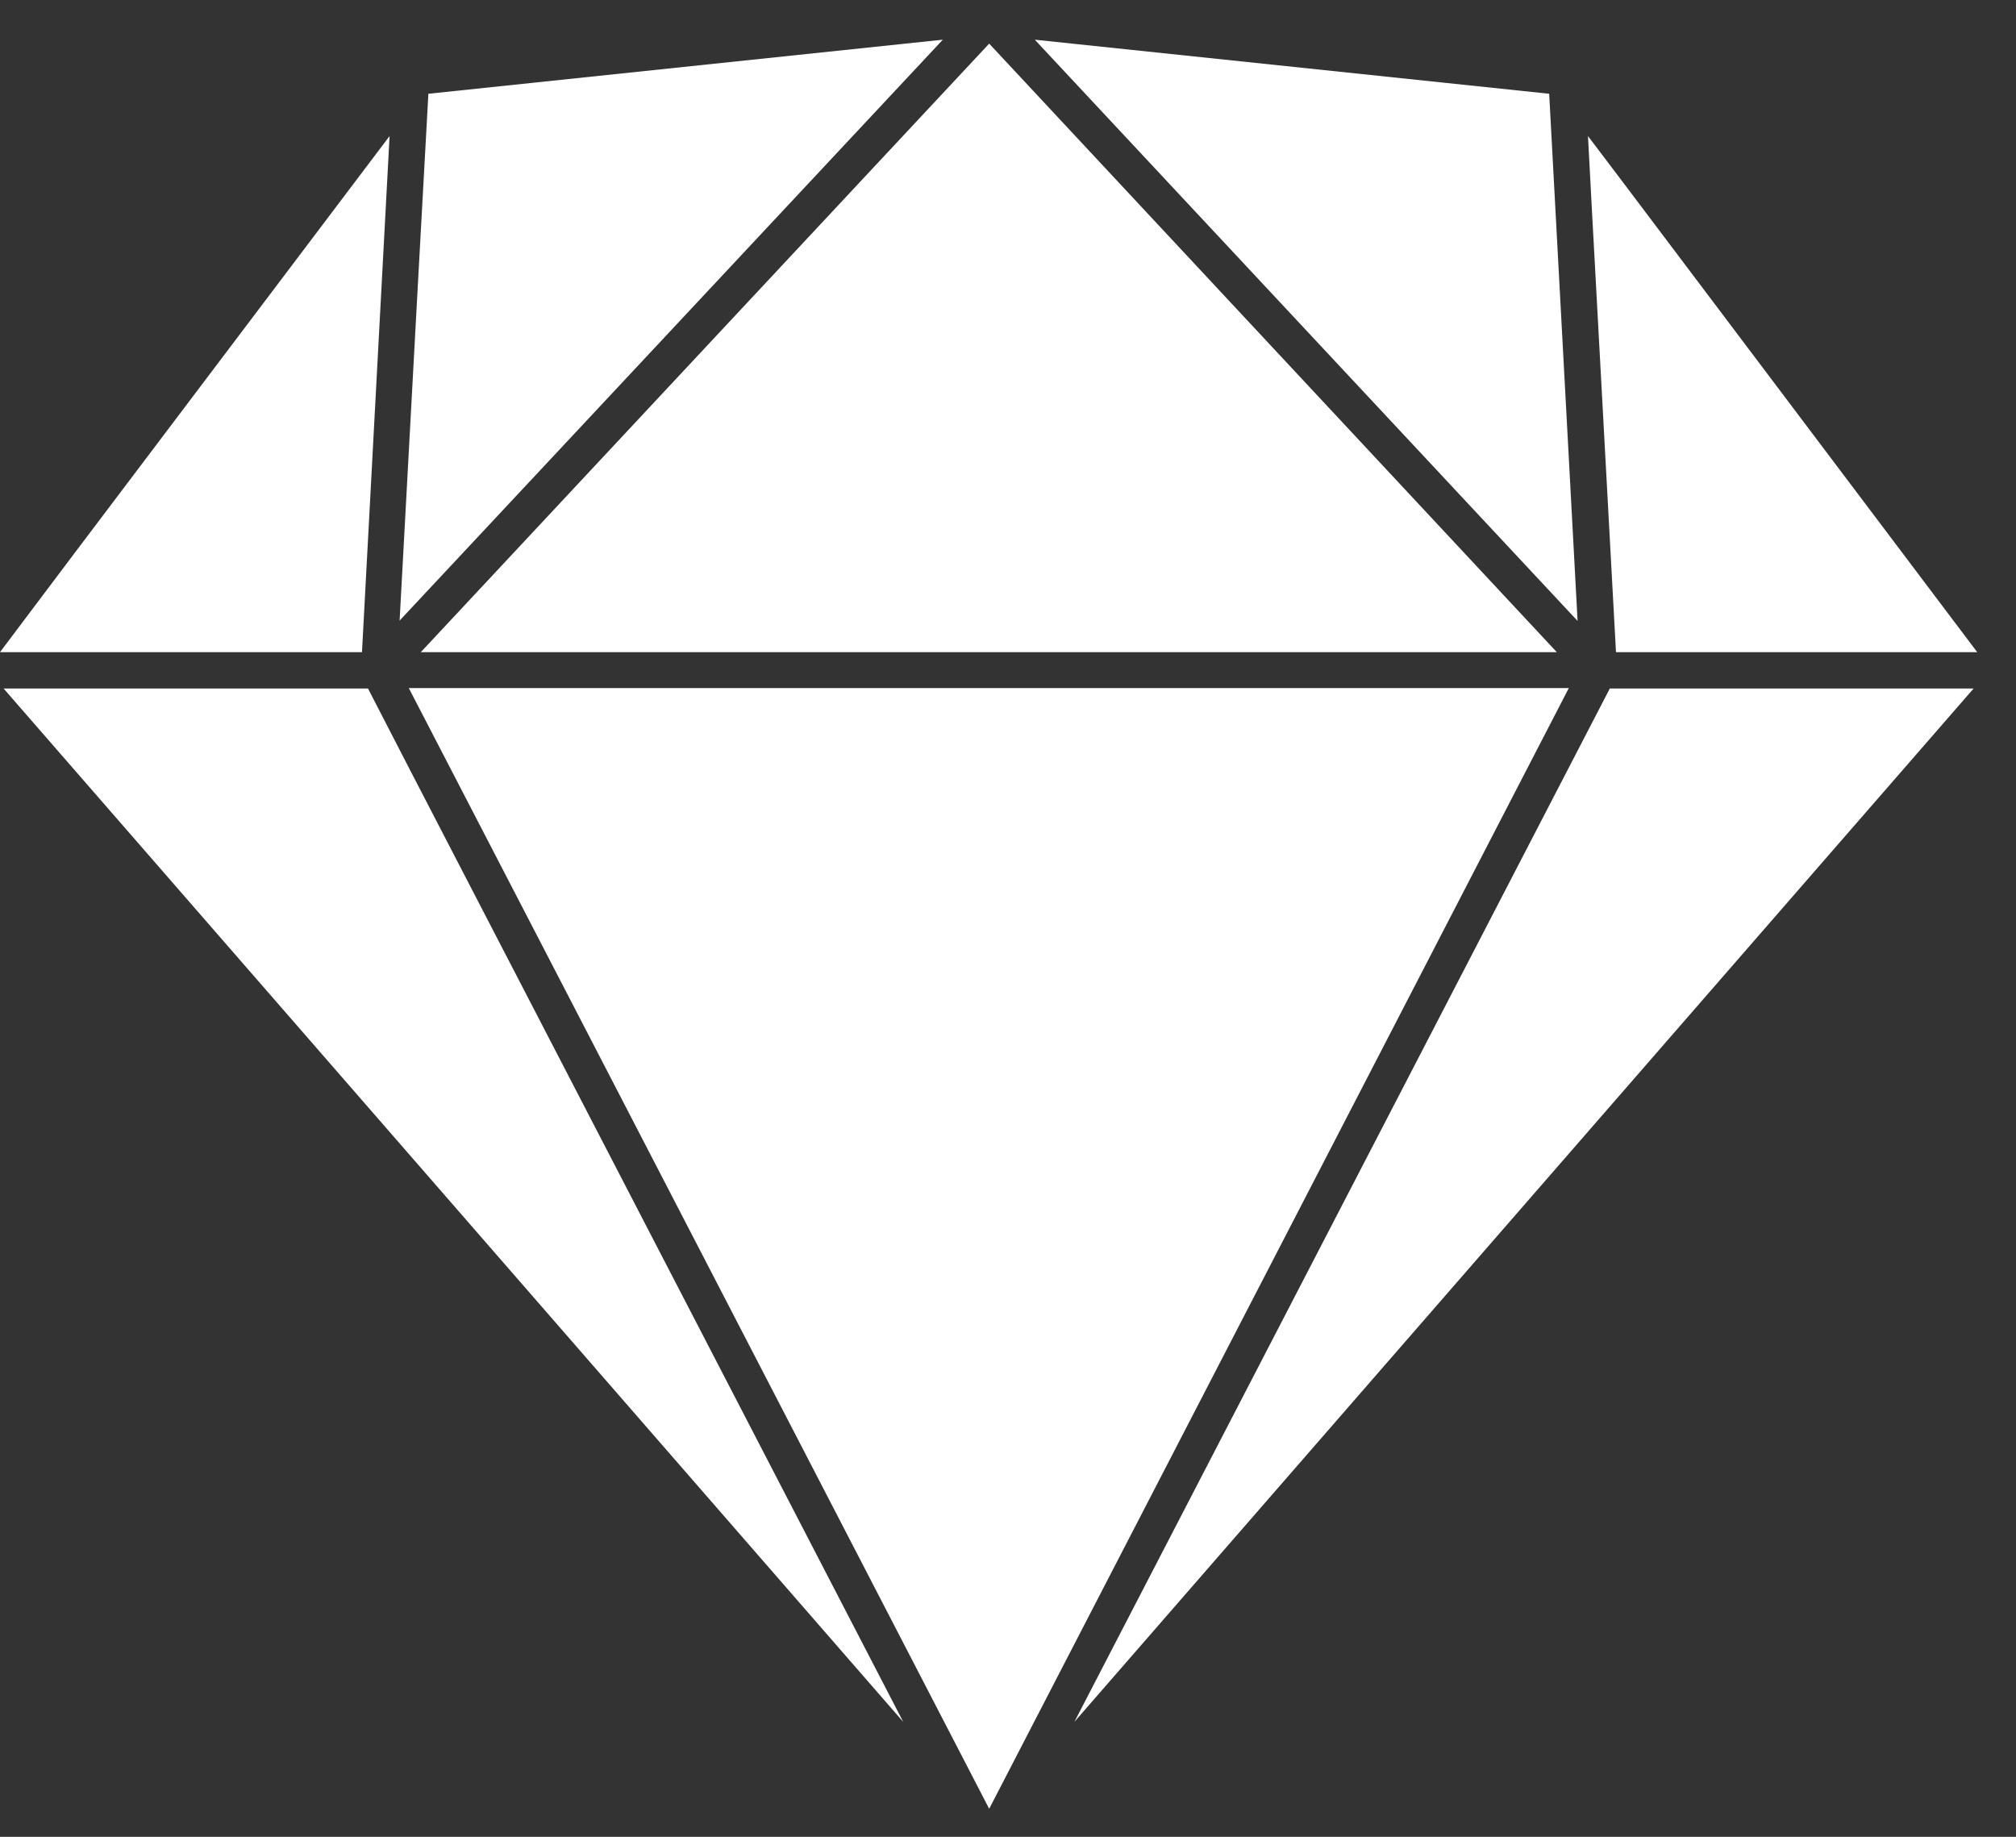
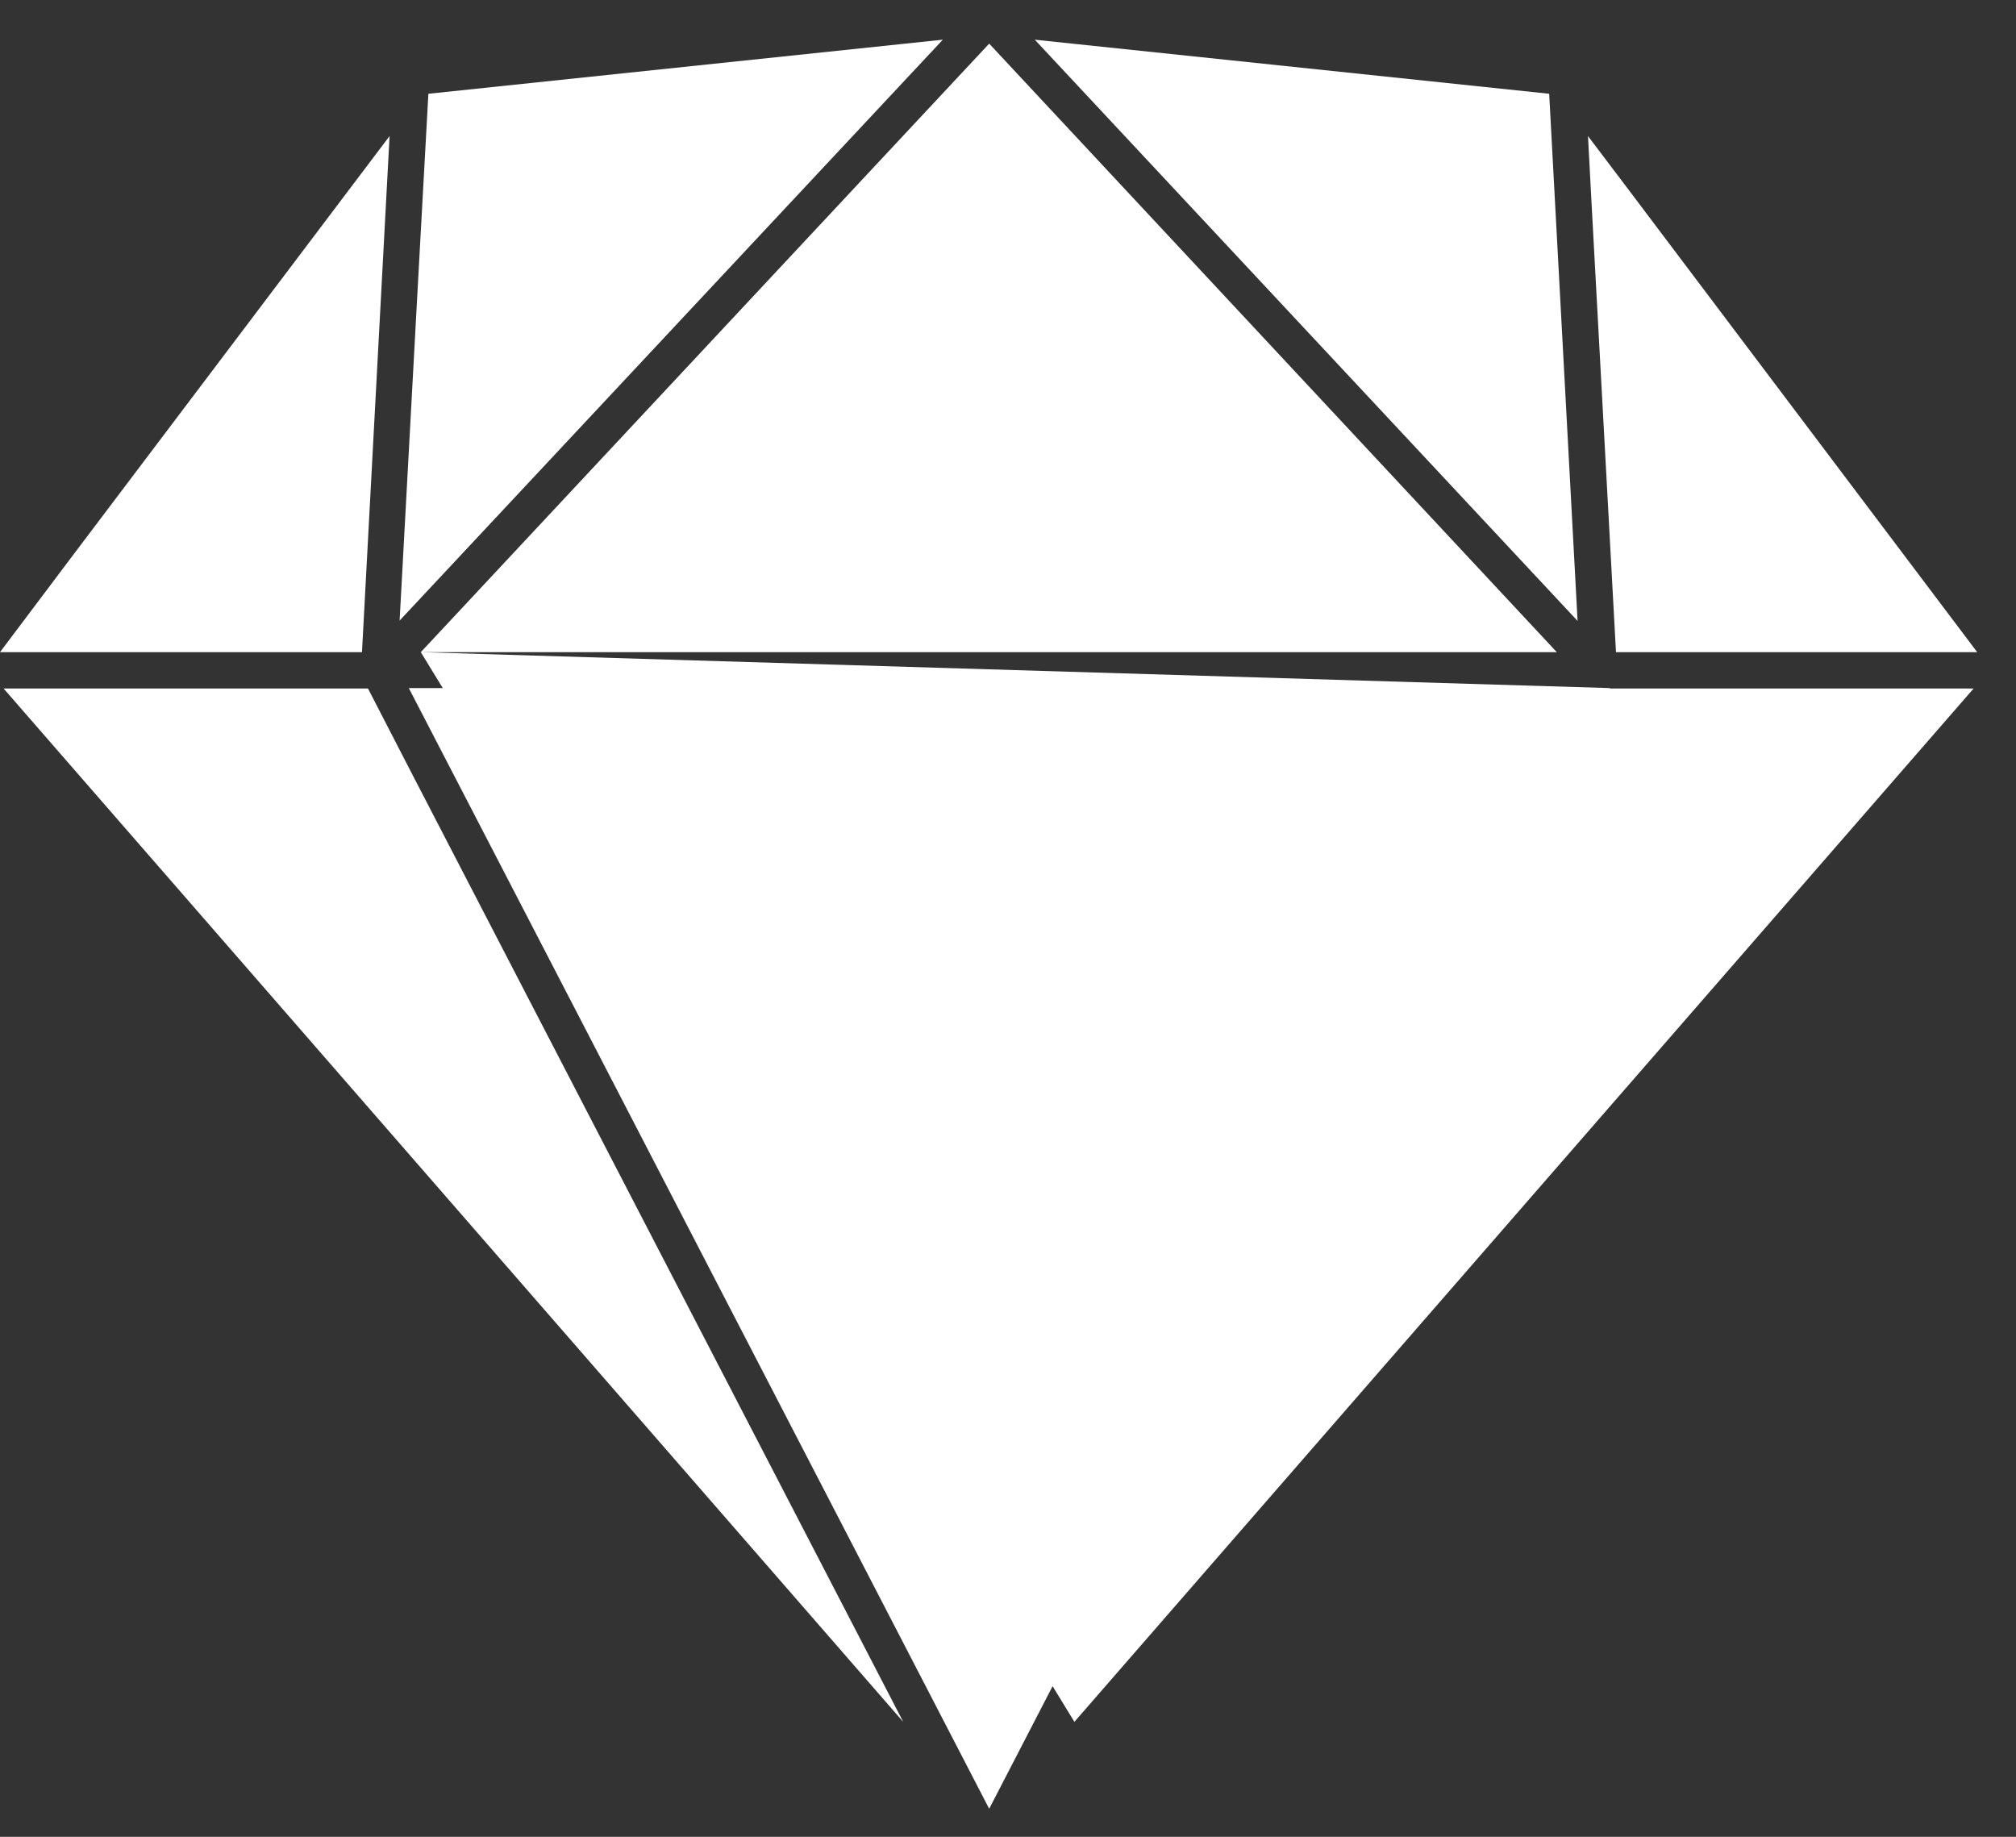
<svg xmlns="http://www.w3.org/2000/svg" width="45" height="41" viewBox="0 0 45 41" fill="none">
  <rect x="0" y="0" width="45" height="41" fill="#333333" stroke="none" />
-   <path d="M1.652 12.362L0 14.557H8.08L8.696 3.037L1.652 12.362ZM34.58 2.093L23.098 0.886L35.214 13.86L34.58 2.093V2.093ZM9.214 17.307L8.214 15.368H0.08L20.161 38.434L9.214 17.307ZM9.393 14.557H34.75L27.473 6.756L22.08 0.974L9.393 14.557ZM35.938 15.359L23.982 38.434L44.054 15.368H35.938V15.359ZM36.286 4.147L35.446 3.037L35.527 4.561L36.071 14.557H44.134L36.286 4.147ZM9.33 6.307L8.92 13.852L21.045 0.886L9.562 2.093L9.33 6.307ZM35.018 15.359H9.125L12.911 22.666L22.08 40.374L35.018 15.359V15.359Z" fill="white" />
+   <path d="M1.652 12.362L0 14.557H8.08L8.696 3.037L1.652 12.362ZM34.58 2.093L23.098 0.886L35.214 13.86L34.58 2.093V2.093ZM9.214 17.307L8.214 15.368H0.08L20.161 38.434L9.214 17.307ZM9.393 14.557H34.75L27.473 6.756L22.08 0.974L9.393 14.557ZL23.982 38.434L44.054 15.368H35.938V15.359ZM36.286 4.147L35.446 3.037L35.527 4.561L36.071 14.557H44.134L36.286 4.147ZM9.33 6.307L8.92 13.852L21.045 0.886L9.562 2.093L9.33 6.307ZM35.018 15.359H9.125L12.911 22.666L22.08 40.374L35.018 15.359V15.359Z" fill="white" />
</svg>